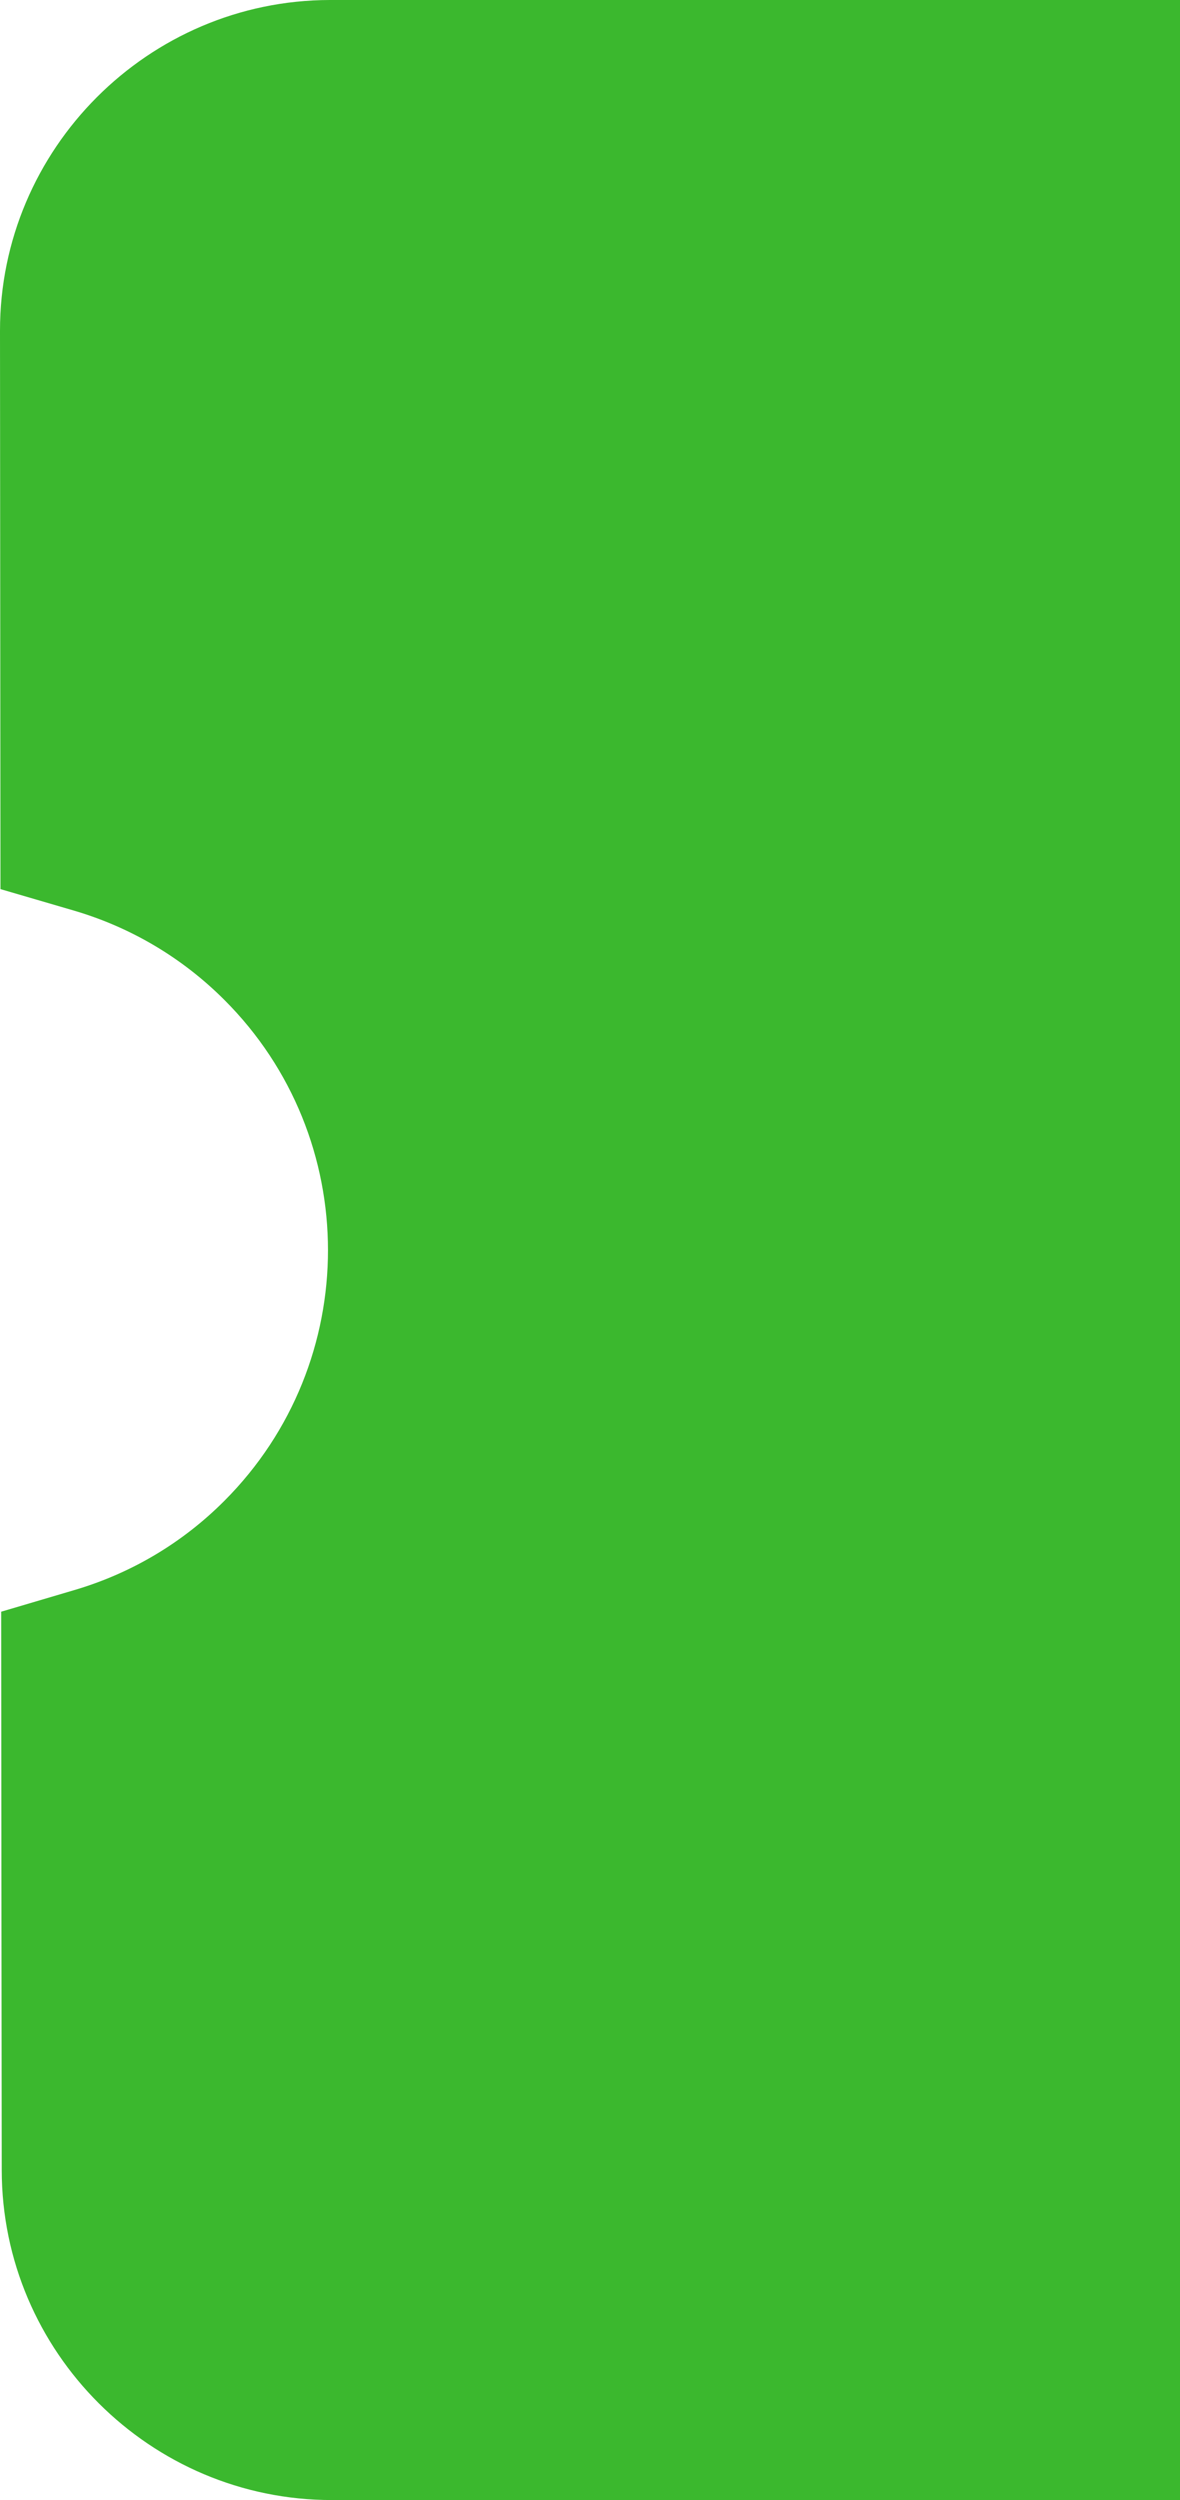
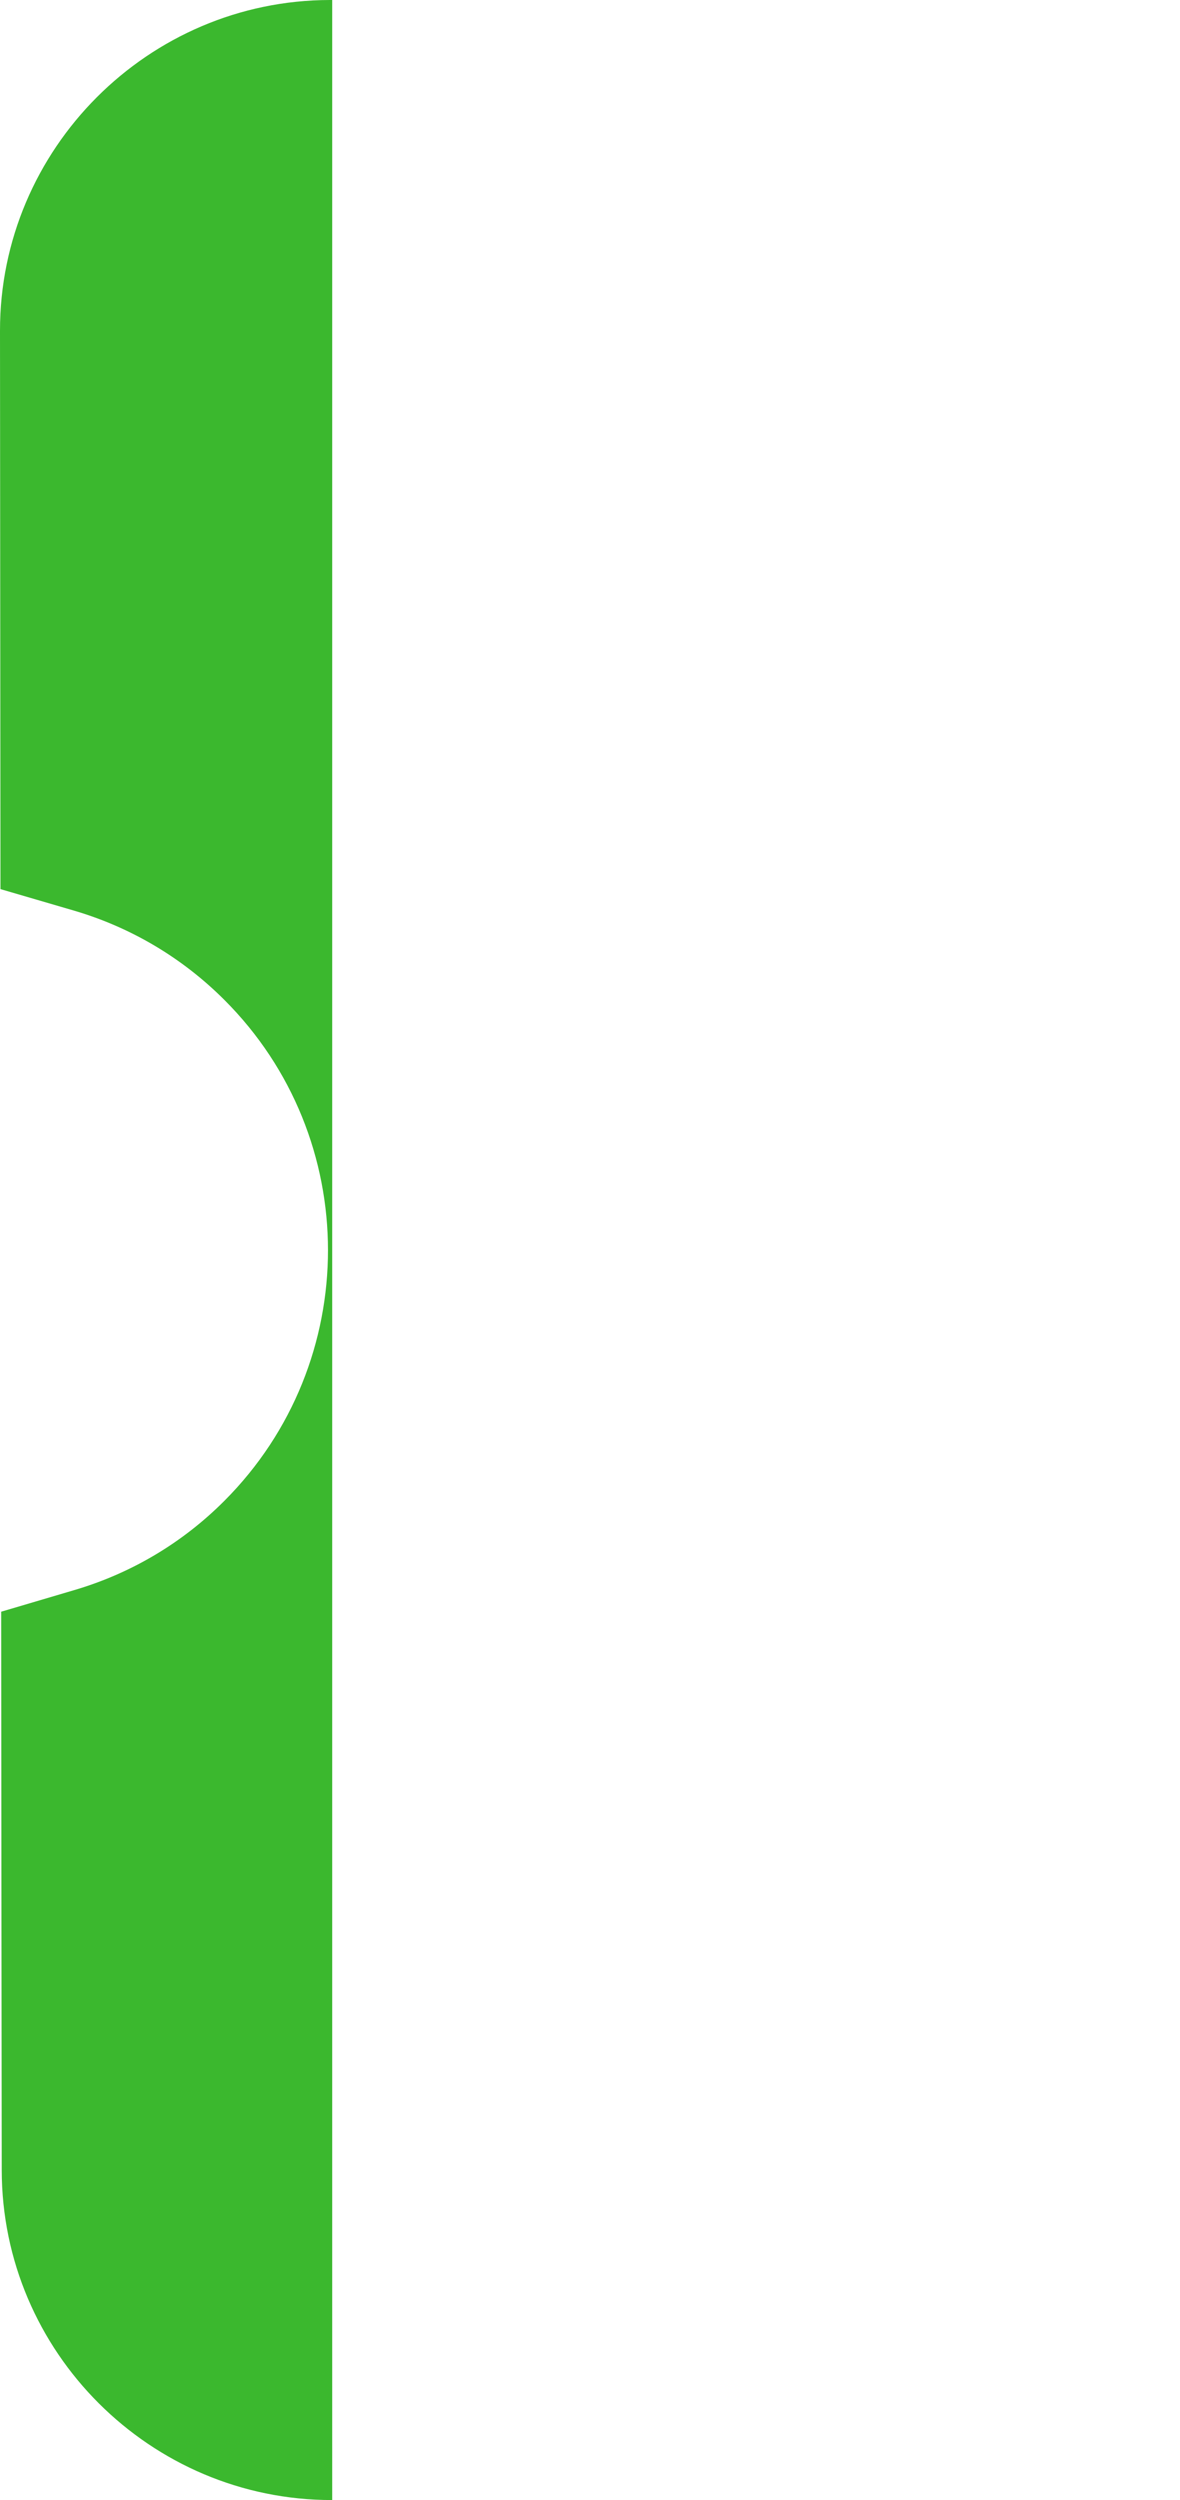
<svg xmlns="http://www.w3.org/2000/svg" width="17" height="36" viewBox="0 0 17 36" fill="none">
-   <path fill-rule="evenodd" clip-rule="evenodd" d="M2.06307e-06 4.763L0.007 12.803L1.064 13.112C1.885 13.353 2.624 13.791 3.23 14.396C5.223 16.384 5.223 19.617 3.234 21.61C2.63 22.216 1.893 22.654 1.073 22.896L0.017 23.208L0.021 27.682L0.025 31.249C0.027 33.868 2.167 36.003 4.786 36H17V0H4.752C2.137 0.004 -0.002 2.143 2.06307e-06 4.763Z" fill="#3BB82E" />
+   <path fill-rule="evenodd" clip-rule="evenodd" d="M2.06307e-06 4.763L0.007 12.803L1.064 13.112C1.885 13.353 2.624 13.791 3.23 14.396C5.223 16.384 5.223 19.617 3.234 21.61C2.63 22.216 1.893 22.654 1.073 22.896L0.017 23.208L0.021 27.682L0.025 31.249C0.027 33.868 2.167 36.003 4.786 36V0H4.752C2.137 0.004 -0.002 2.143 2.06307e-06 4.763Z" fill="#3BB82E" />
</svg>